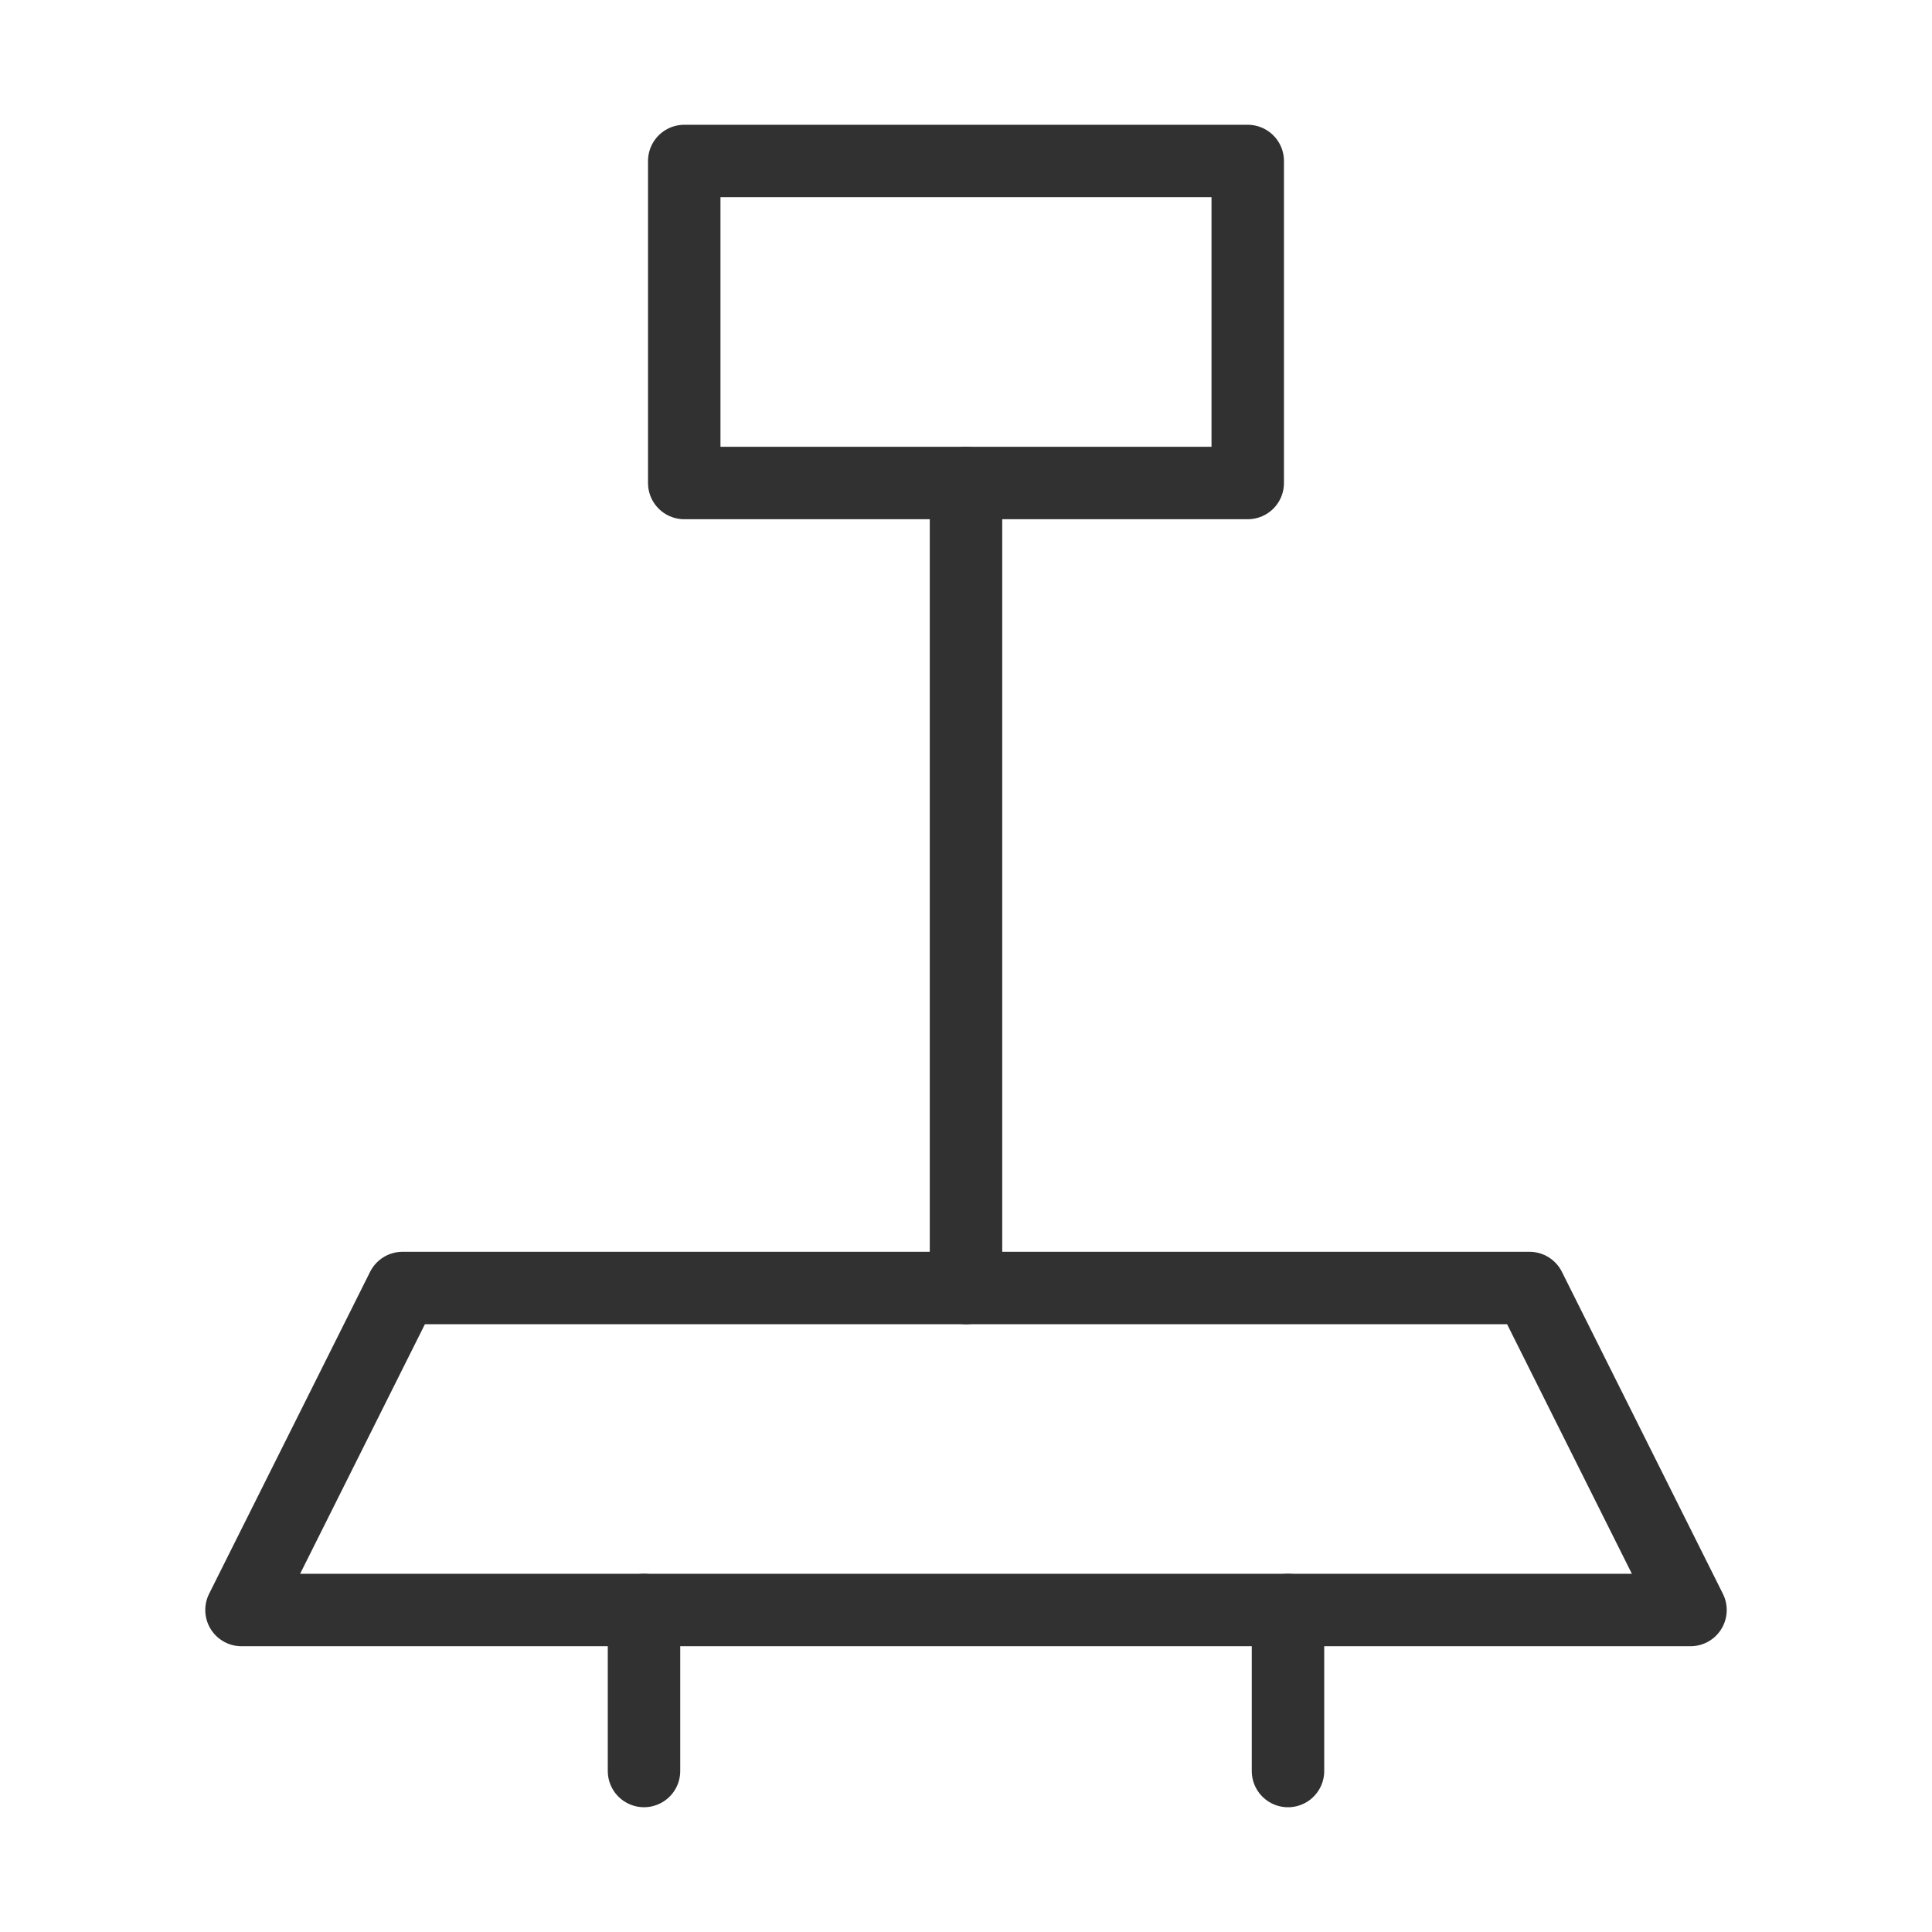
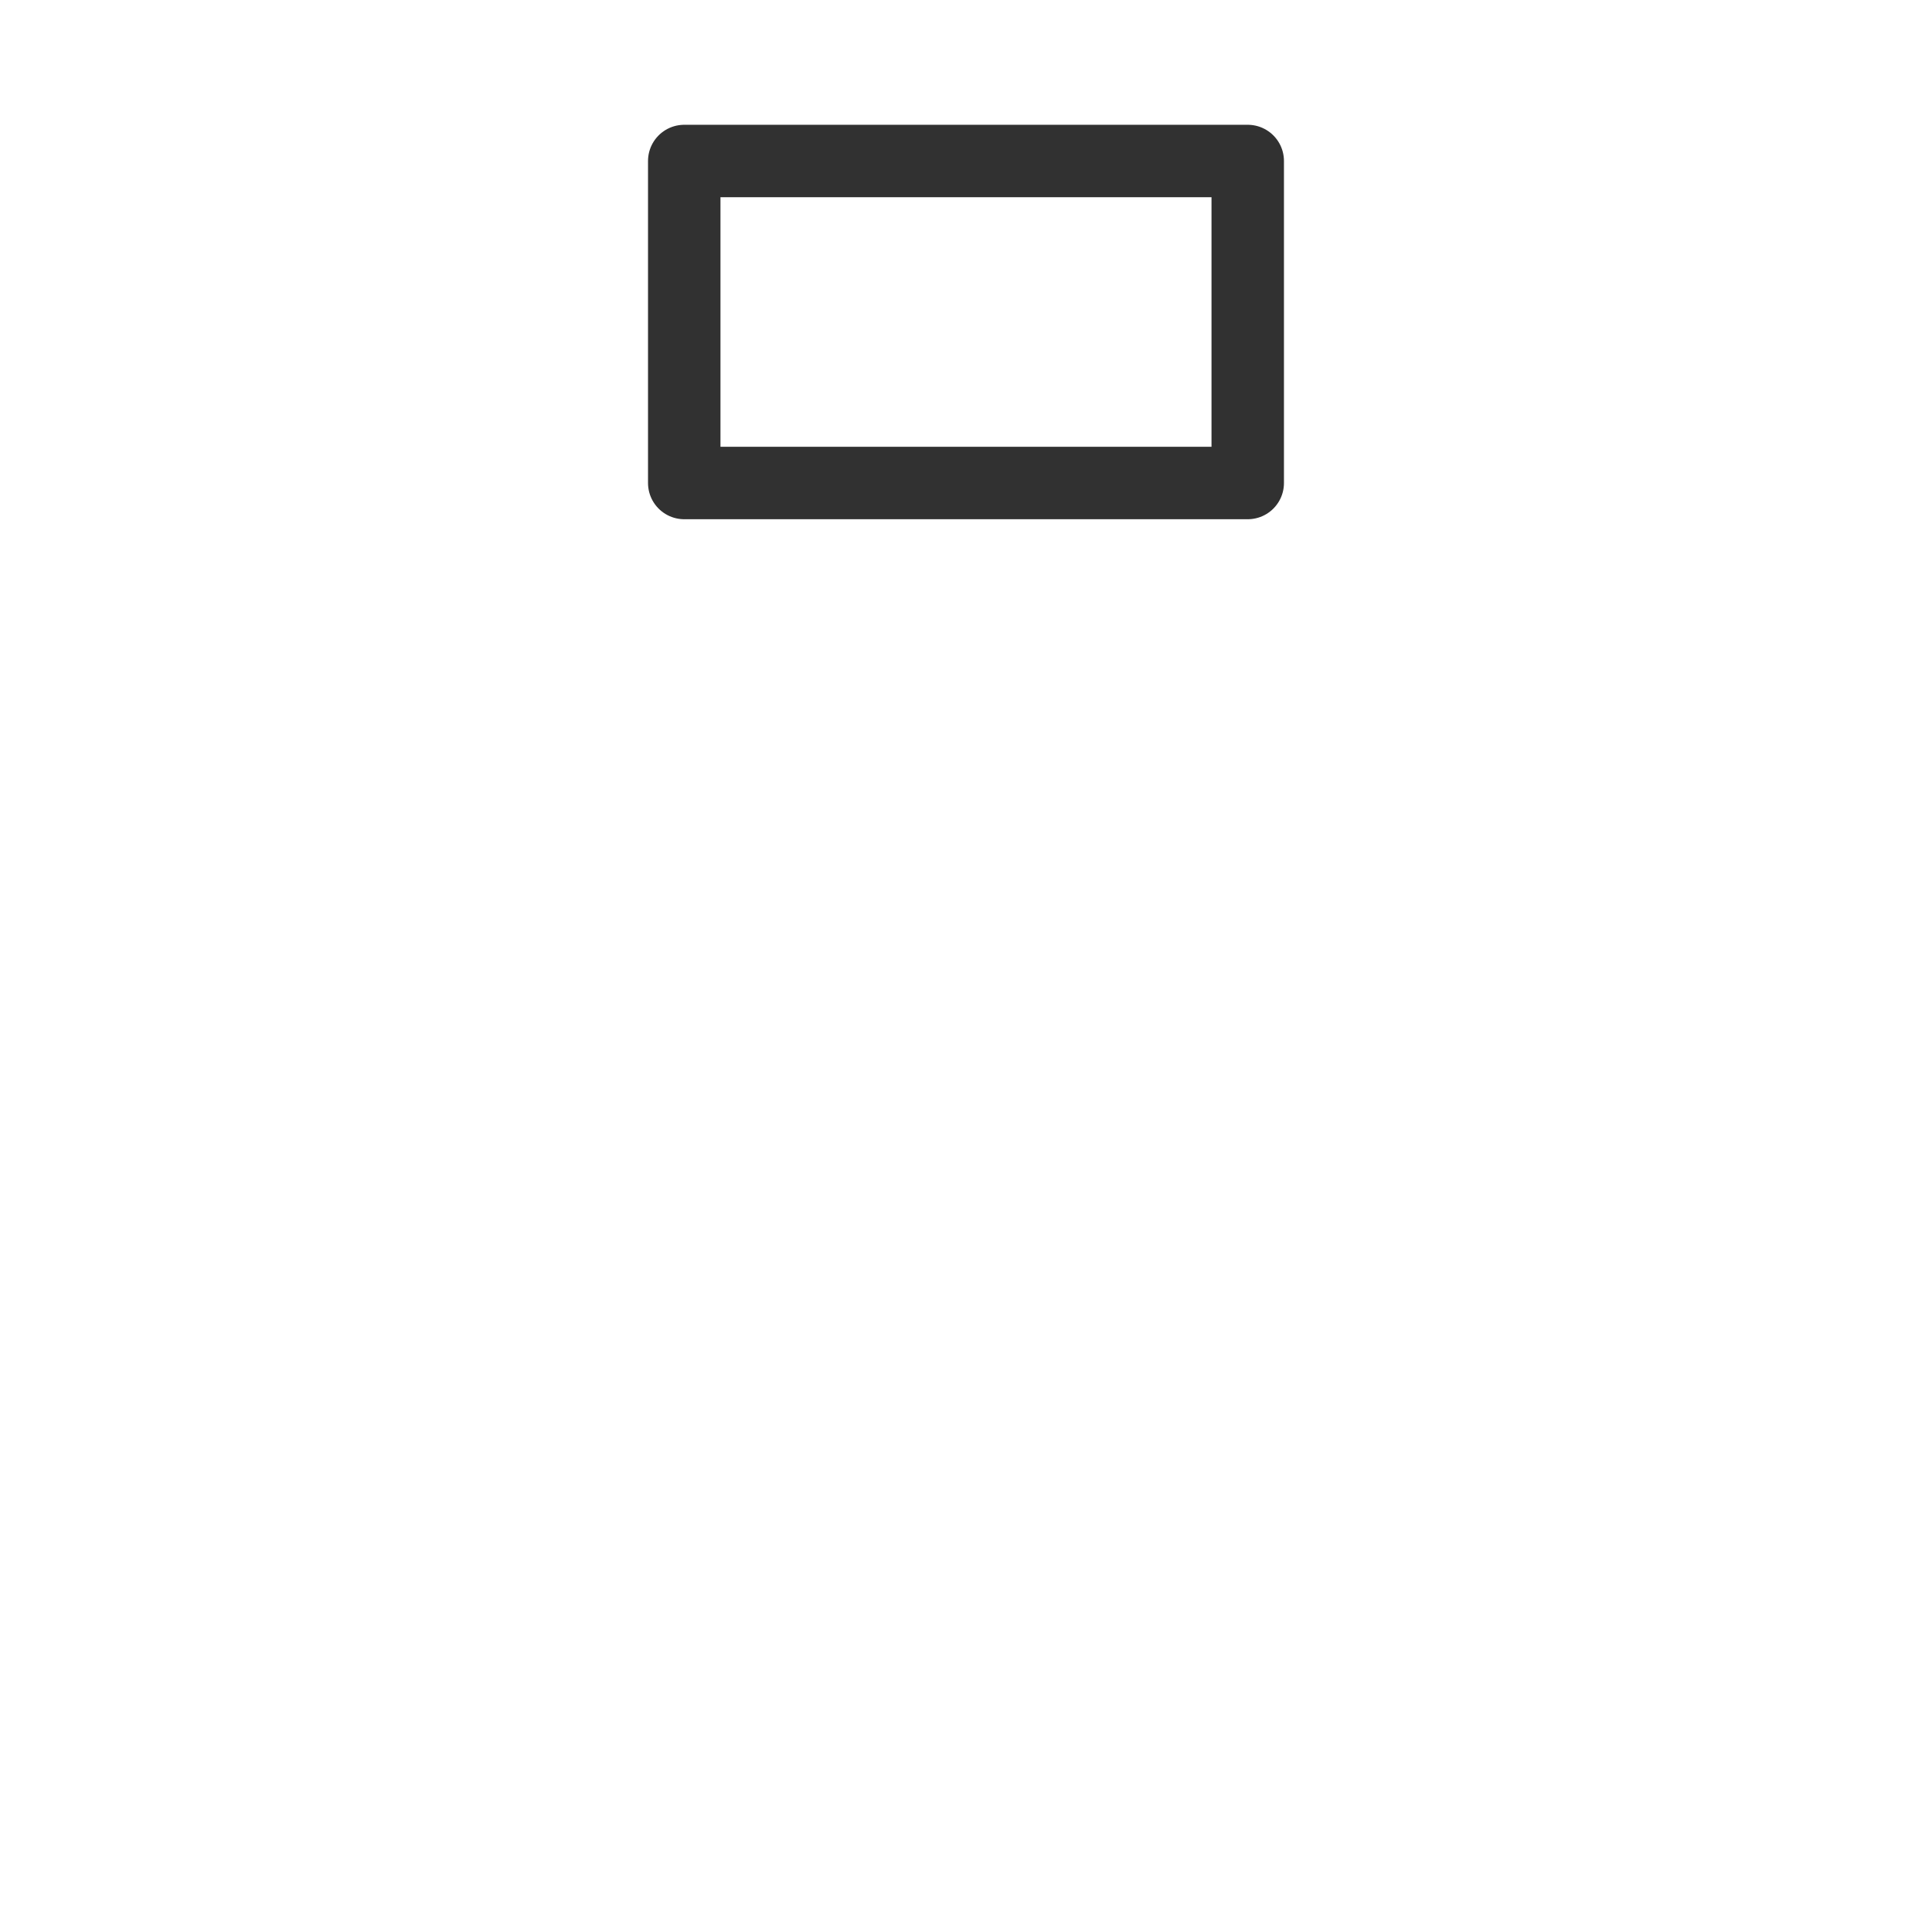
<svg xmlns="http://www.w3.org/2000/svg" width="80" height="80" viewBox="0 0 80 80" fill="none">
-   <path d="M16.667 53.334H63.333L70 66.667H10L16.667 53.334Z" stroke="#313131" stroke-width="3" stroke-linejoin="round" />
-   <path d="M26.667 66.667V73.333M40 20V53.333" stroke="#313131" stroke-width="3" stroke-linecap="round" stroke-linejoin="round" />
  <path d="M28.333 6.667H51.666V20H28.333V6.667Z" stroke="#313131" stroke-width="3" stroke-linejoin="round" />
-   <path d="M53.333 66.667V73.334" stroke="#313131" stroke-width="3" stroke-linecap="round" stroke-linejoin="round" />
</svg>